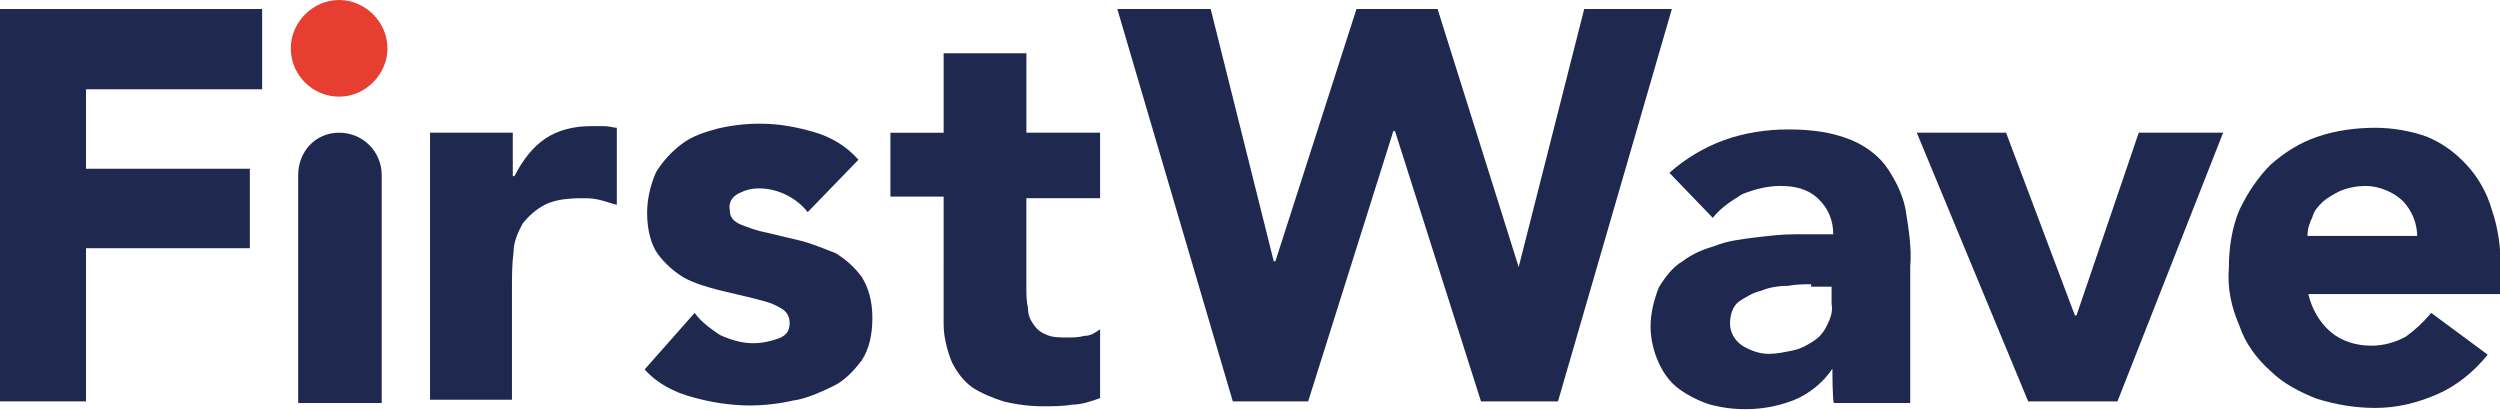
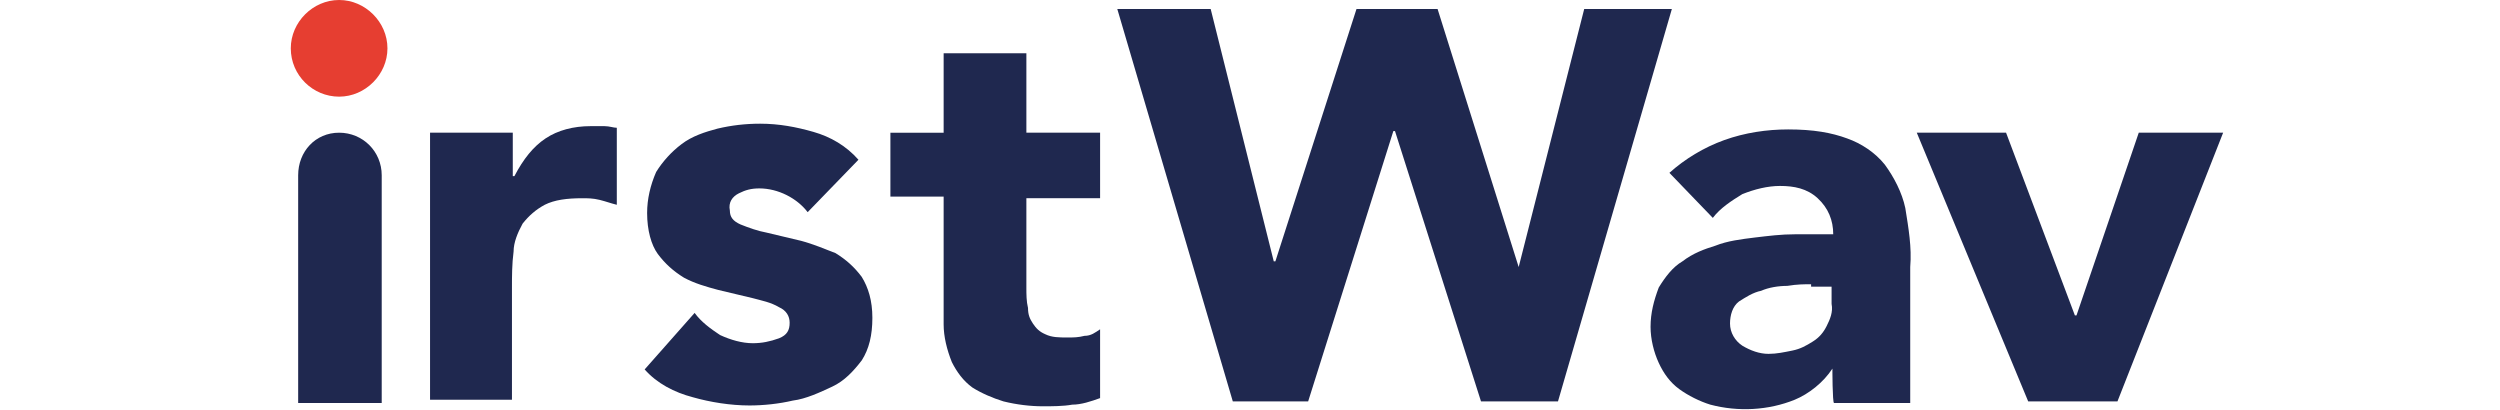
<svg xmlns="http://www.w3.org/2000/svg" version="1.1" id="Layer_1" x="0px" y="0px" viewBox="0 0 305.2 50" style="enable-background:new 0 0 305.2 50;" xml:space="preserve">
  <style type="text/css">
  .st0{fill:#E63E31;}
	.st1{fill:#1F284F;}
 </style>
  <g>
    <path class="st0" d="M35.5,5.9c0-3.2,2.7-5.9,5.9-5.9s5.9,2.7,5.9,5.9s-2.7,5.9-5.9,5.9S35.5,9.2,35.5,5.9">
  </path>
-     <polygon class="st1" points="0,1.1 32,1.1 32,10.9 10.5,10.9 10.5,20.6 30.5,20.6 30.5,30.3 10.5,30.3 10.5,49 0,49  ">
-   </polygon>
    <path class="st1" d="M41.4,16.2L41.4,16.2c2.9,0,5.2,2.3,5.2,5.2v27.8H36.4V21.4C36.4,18.5,38.5,16.2,41.4,16.2L41.4,16.2z">
  </path>
    <path class="st1" d="M52.5,16.2h10.1v5.3h0.2c1.1-2.1,2.3-3.6,3.8-4.6s3.4-1.5,5.5-1.5c0.6,0,1.1,0,1.7,0s1.1,0.2,1.5,0.2V25   c-0.8-0.2-1.3-0.4-2.1-0.6s-1.5-0.2-2.1-0.2c-1.9,0-3.4,0.2-4.6,0.8c-1.1,0.6-1.9,1.3-2.7,2.3c-0.6,1.1-1.1,2.3-1.1,3.4   c-0.2,1.5-0.2,3.1-0.2,4.4v13.7H52.5C52.5,48.8,52.5,16.2,52.5,16.2z">
  </path>
    <path class="st1" d="M98.6,25.9c-1.3-1.7-3.6-2.9-5.9-2.9c-1,0-1.7,0.2-2.5,0.6c-0.8,0.4-1.3,1.1-1.1,2.1c0,0.8,0.4,1.3,1.3,1.7   c1,0.4,2.1,0.8,3.2,1l4.2,1c1.5,0.4,2.9,1,4.2,1.5c1.3,0.8,2.3,1.7,3.2,2.9c0.8,1.3,1.3,2.9,1.3,5s-0.4,3.8-1.3,5.2   c-1,1.3-2.1,2.5-3.6,3.2s-3.2,1.5-4.8,1.7c-1.7,0.4-3.6,0.6-5.3,0.6c-2.3,0-4.8-0.4-6.9-1c-2.3-0.6-4.4-1.7-5.9-3.4l6.1-6.9   c0.8,1.1,1.9,1.9,3.1,2.7c1.3,0.6,2.7,1,4,1c1.1,0,2.1-0.2,3.2-0.6c1-0.4,1.3-1,1.3-1.9c0-0.8-0.4-1.5-1.3-1.9   c-1-0.6-2.1-0.8-3.2-1.1l-4.2-1c-1.5-0.4-2.9-0.8-4.2-1.5c-1.3-0.8-2.3-1.7-3.2-2.9c-0.8-1.1-1.3-2.9-1.3-5c0-1.7,0.4-3.4,1.1-5   c0.8-1.3,1.9-2.5,3.1-3.4c1.3-1,2.9-1.5,4.4-1.9c1.7-0.4,3.4-0.6,5.2-0.6c2.3,0,4.4,0.4,6.5,1c2.1,0.6,4,1.7,5.5,3.4L98.6,25.9z">
  </path>
    <path class="st1" d="M134.3,24.2h-9v10.9c0,0.8,0,1.7,0.2,2.5c0,0.8,0.2,1.3,0.6,1.9c0.4,0.6,0.8,1,1.5,1.3   c0.8,0.4,1.7,0.4,2.7,0.4c0.8,0,1.3,0,2.1-0.2c0.8,0,1.3-0.4,1.9-0.8v8.4c-1.1,0.4-2.3,0.8-3.4,0.8c-1.1,0.2-2.5,0.2-3.6,0.2   c-1.5,0-3.2-0.2-4.8-0.6c-1.3-0.4-2.7-1-3.8-1.7c-1.1-0.8-1.9-1.9-2.5-3.1c-0.6-1.5-1-3.1-1-4.6V24h-6.5v-7.8h6.5V6.5h10.1v9.7h9   V24.2z">
  </path>
    <polygon class="st1" points="136.4,1.1 147.8,1.1 155.5,31.9 155.7,31.9 165.6,1.1 175.5,1.1 185.4,32.6 185.4,32.6 193.4,1.1    204.1,1.1 190.2,49 180.8,49 170.3,16 170.1,16 159.7,49 150.5,49  ">
  </polygon>
    <path class="st1" d="M221.1,34.7c-0.8,0-1.7,0-2.9,0.2c-1.1,0-2.3,0.2-3.2,0.6c-1,0.2-1.9,0.8-2.7,1.3c-0.8,0.6-1.1,1.7-1.1,2.7   c0,1.1,0.6,2.1,1.5,2.7c1,0.6,2.1,1,3.2,1c1,0,1.9-0.2,2.9-0.4c1-0.2,1.7-0.6,2.5-1.1s1.3-1.1,1.7-1.9c0.4-0.8,0.8-1.7,0.6-2.7   v-2.1h-2.5V34.7z M223.7,45L223.7,45c-1.1,1.7-2.9,3.1-4.6,3.8c-3.2,1.3-6.9,1.5-10.3,0.6c-1.3-0.4-2.7-1.1-3.8-1.9   s-1.9-1.9-2.5-3.2s-1-2.9-1-4.4c0-1.7,0.4-3.2,1-4.8c0.8-1.3,1.7-2.5,2.9-3.2c1.3-1,2.7-1.5,4-1.9c1.5-0.6,3.2-0.8,4.8-1   c1.7-0.2,3.2-0.4,5-0.4c1.7,0,3.2,0,4.6,0c0-1.7-0.6-3.2-1.9-4.4s-2.9-1.5-4.6-1.5c-1.5,0-3.1,0.4-4.6,1c-1.3,0.8-2.7,1.7-3.6,2.9   l-5.3-5.5c1.9-1.7,4.2-3.1,6.7-4s5.2-1.3,7.8-1.3c3.1,0,5.3,0.4,7.2,1.1c1.7,0.6,3.4,1.7,4.6,3.2c1.1,1.5,2.1,3.4,2.5,5.3   c0.4,2.5,0.8,4.8,0.6,7.2v16.6h-9.3C223.7,49.2,223.7,45,223.7,45z">
  </path>
    <polygon class="st1" points="234,16.2 244.9,16.2 253.3,38.5 253.5,38.5 261.1,16.2 271.4,16.2 258.5,49 247.6,49  ">
  </polygon>
-     <path class="st1" d="M295.1,29c0-1.7-0.6-3.2-1.7-4.4c-1.1-1.1-2.9-1.9-4.6-1.9c-1,0-2.1,0.2-3.1,0.6c-0.8,0.4-1.5,0.8-2.1,1.3   c-0.6,0.6-1.1,1.1-1.3,1.9c-0.4,0.8-0.6,1.5-0.6,2.3h13.4V29z M303.7,43.3c-1.7,2.1-3.8,3.8-6.1,4.8c-2.5,1.1-5,1.7-7.6,1.7   c-2.5,0-4.8-0.4-7.1-1.1c-2.1-0.8-4.2-1.9-5.7-3.4c-1.7-1.5-3.1-3.4-3.8-5.5c-1-2.3-1.5-4.6-1.3-7.1c0-2.5,0.4-5,1.3-7.1   c1-2.1,2.3-4,3.8-5.5c1.7-1.5,3.6-2.7,5.7-3.4c2.3-0.8,4.8-1.1,7.1-1.1c2.1,0,4.4,0.4,6.3,1.1c1.9,0.8,3.4,1.9,4.8,3.4   s2.5,3.4,3.1,5.5c0.8,2.3,1.1,4.8,1.1,7.1v3.2h-23.5c0.4,1.7,1.3,3.4,2.7,4.6s3.2,1.7,5,1.7c1.5,0,2.9-0.4,4.2-1.1   c1.1-0.8,2.1-1.7,3.1-2.9L303.7,43.3z">
-   </path>
  </g>
</svg>